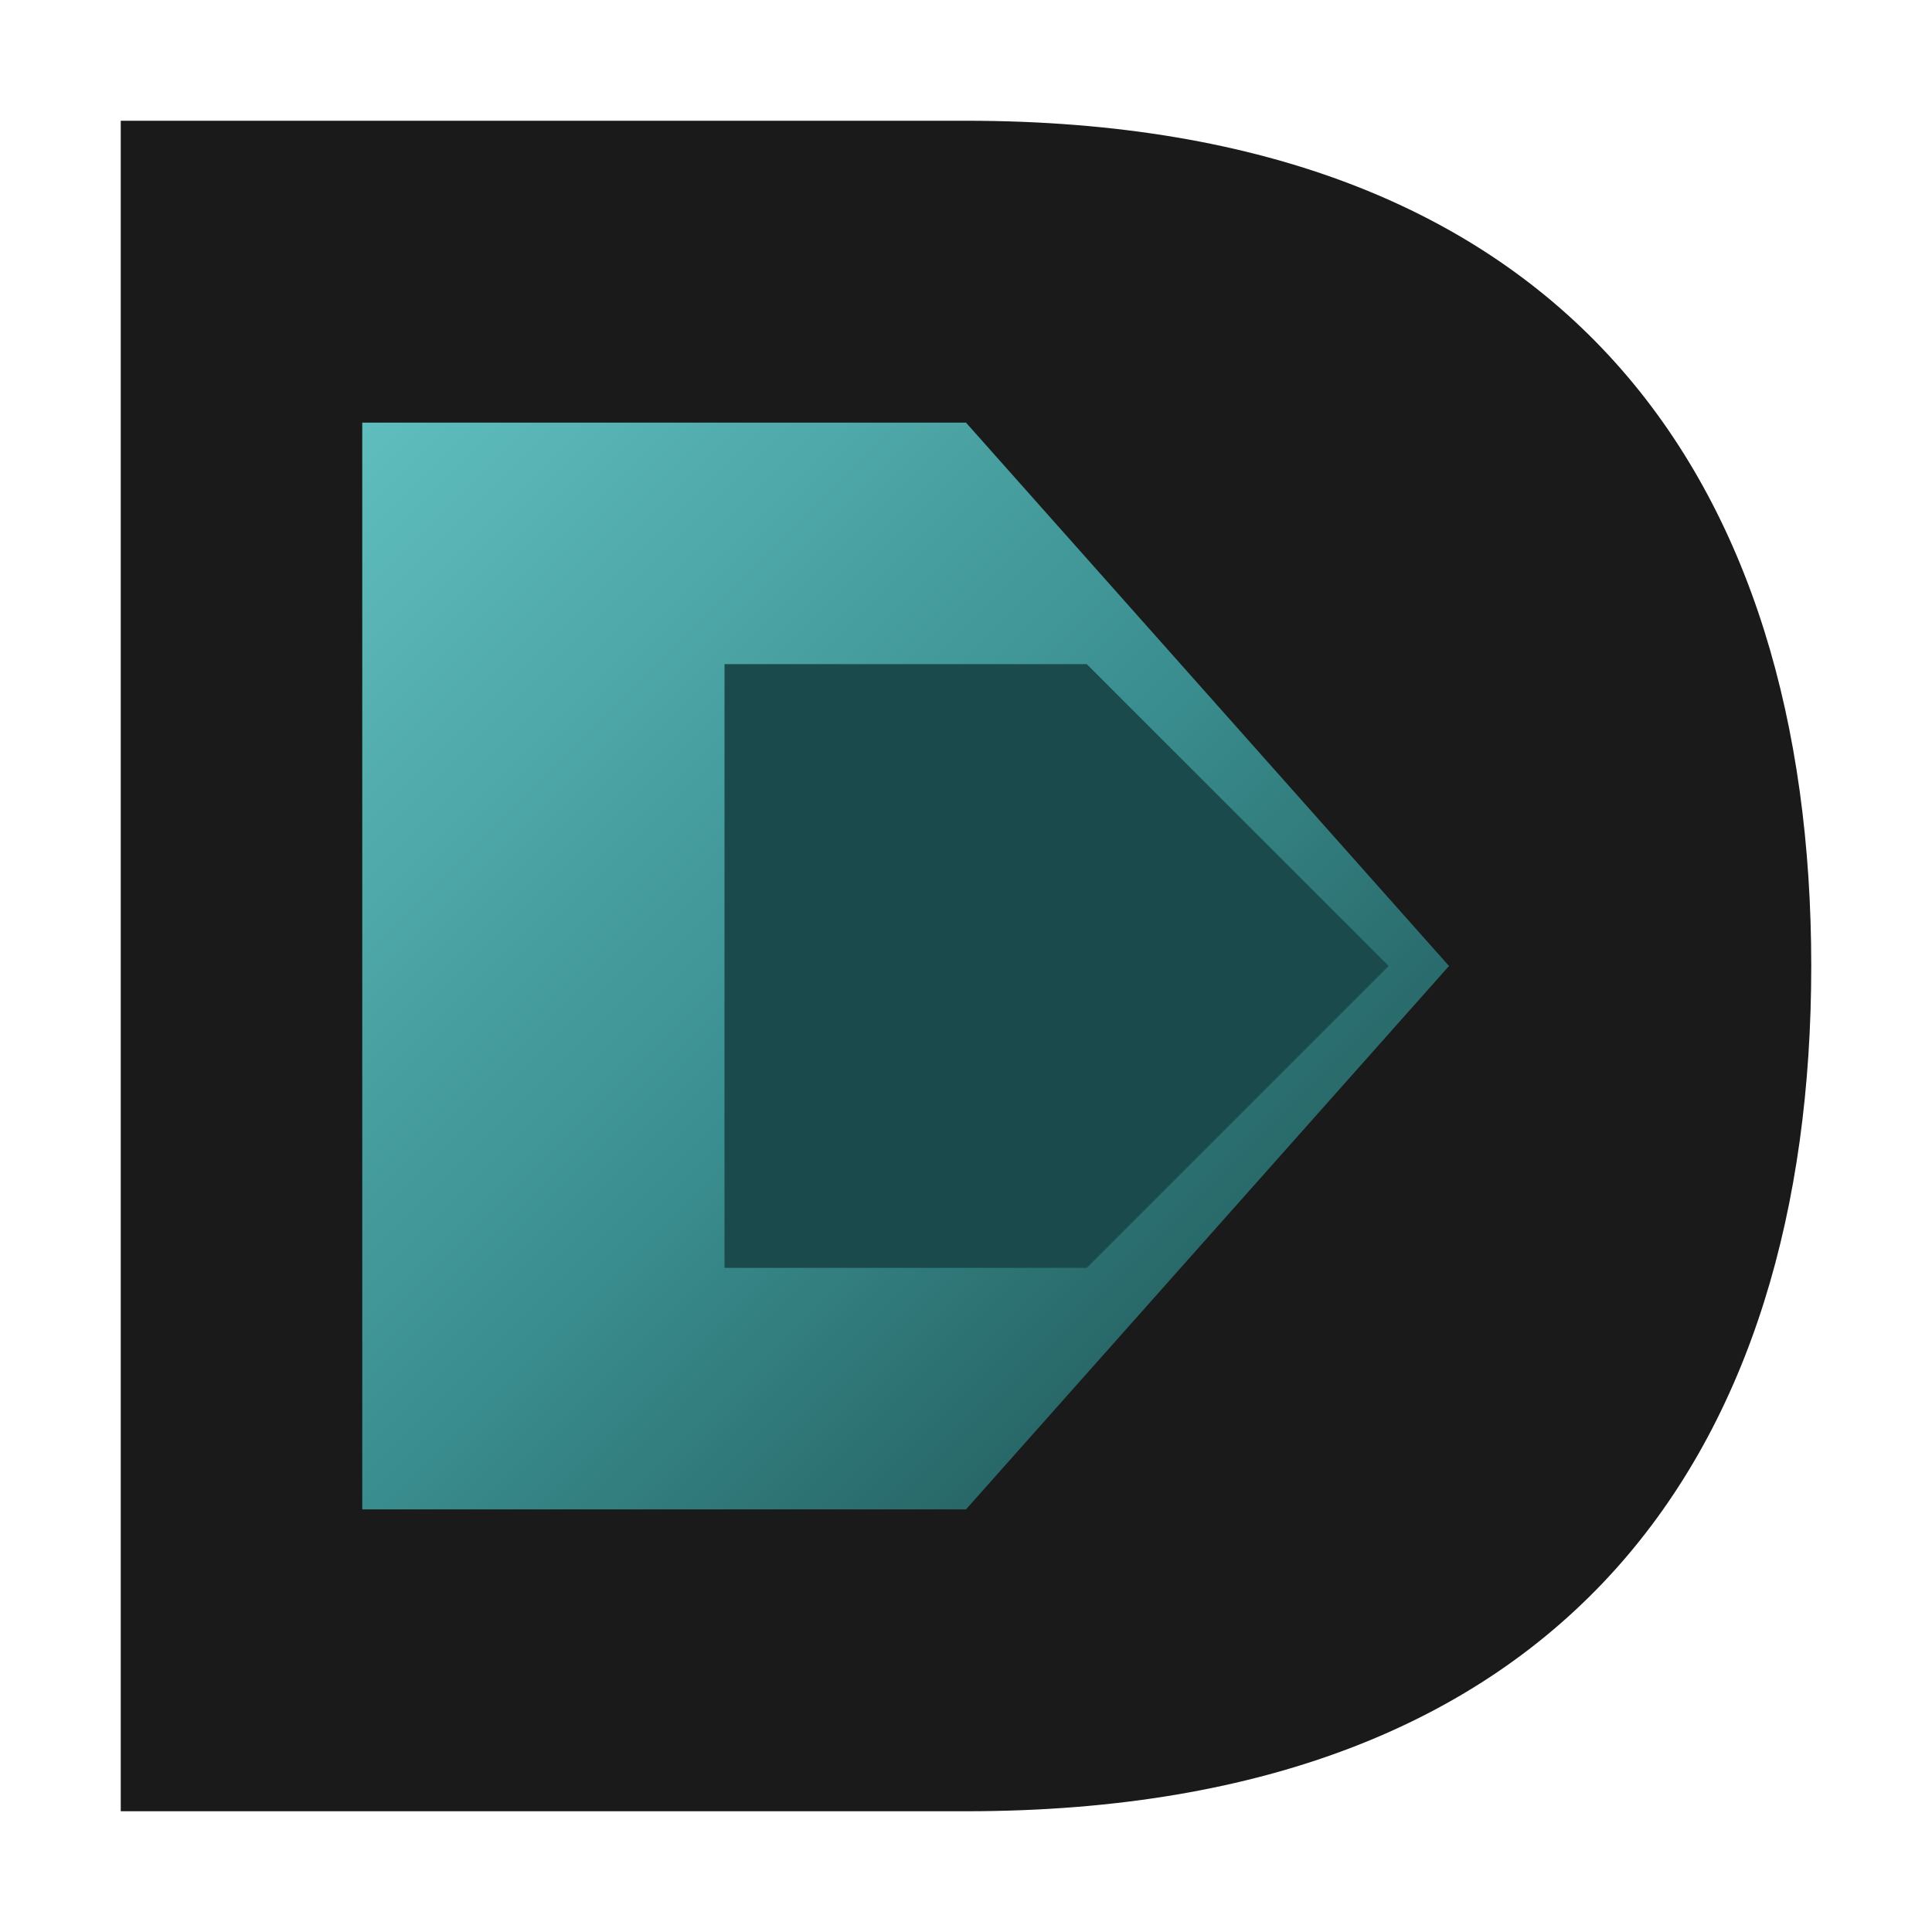
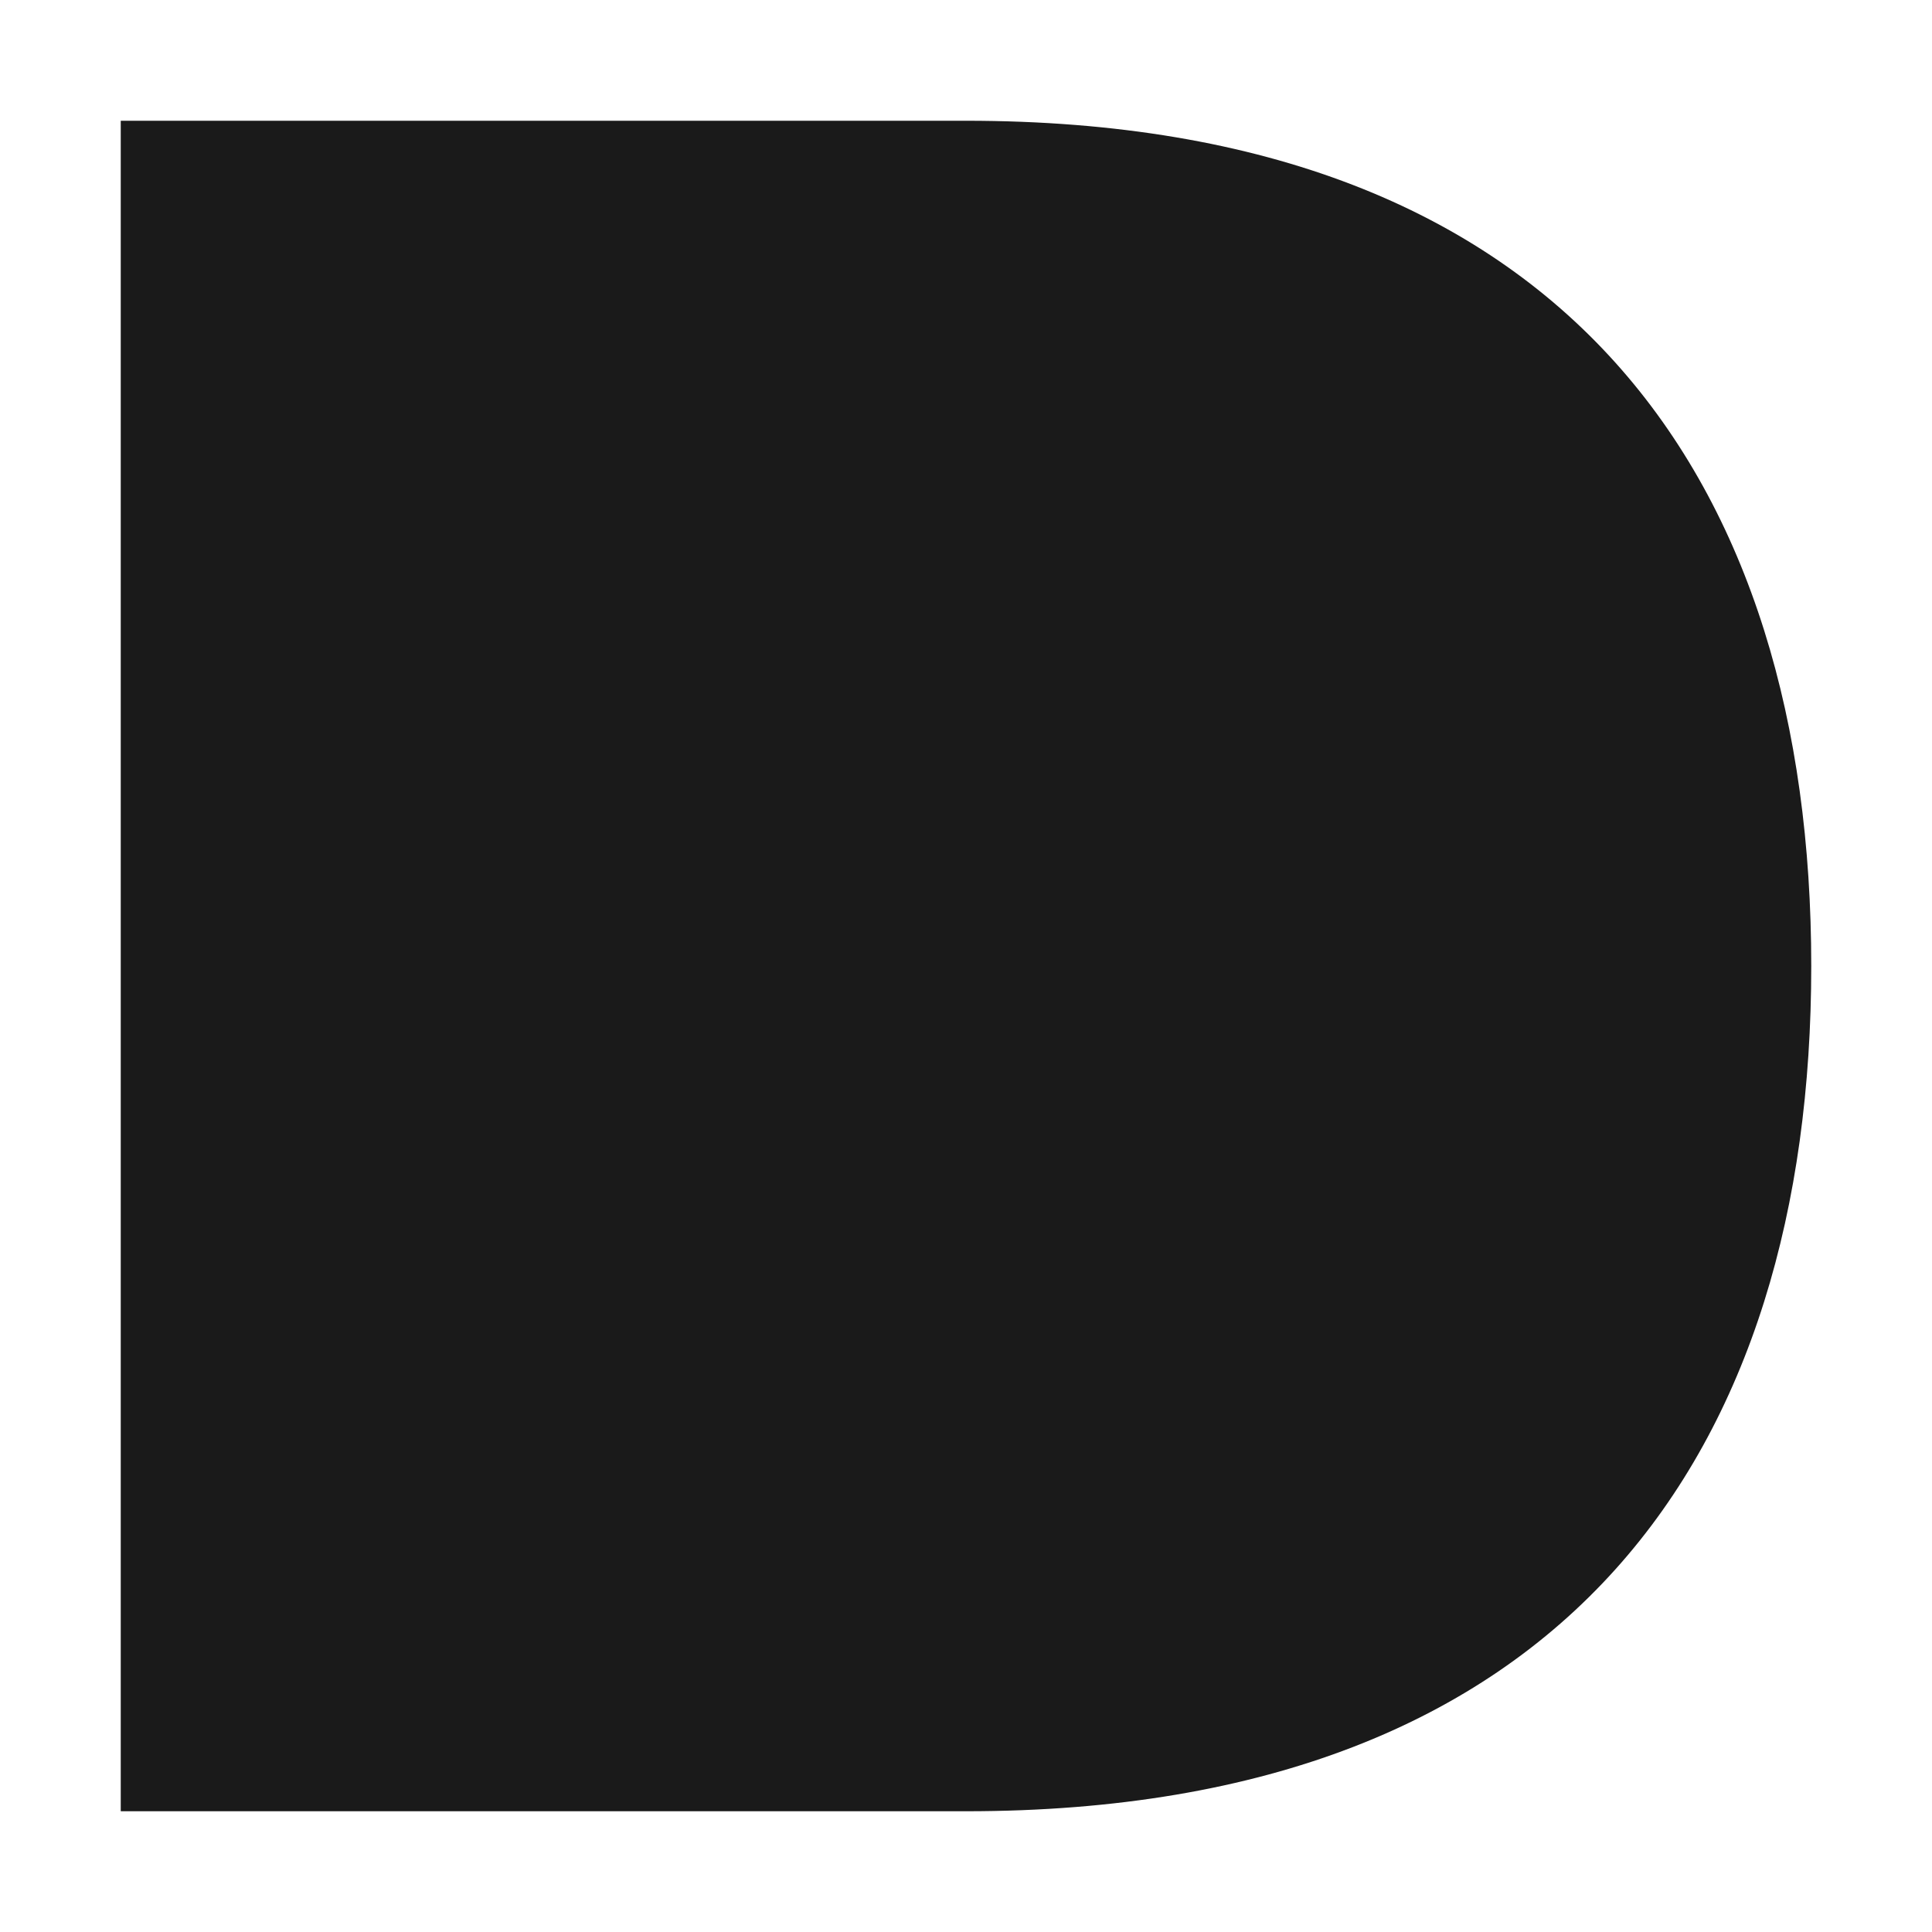
<svg xmlns="http://www.w3.org/2000/svg" width="32" height="32" viewBox="0 0 32 32" fill="none">
  <defs>
    <linearGradient id="chevronGrad" x1="0%" y1="0%" x2="100%" y2="100%">
      <stop offset="0%" stop-color="#5fbdbe" />
      <stop offset="50%" stop-color="#3a8d8e" />
      <stop offset="100%" stop-color="#1a4a4b" />
    </linearGradient>
  </defs>
  <path d="M2 2 L2 30 L16 30 C26 30 30 24 30 16 C30 8 26 2 16 2 Z" fill="#1a1a1a" />
-   <path d="M6 7 L6 25 L16 25 L24 16 L16 7 Z" fill="url(#chevronGrad)" />
-   <path d="M12 11 L12 21 L18 21 L23 16 L18 11 Z" fill="#1a4a4b" />
</svg>